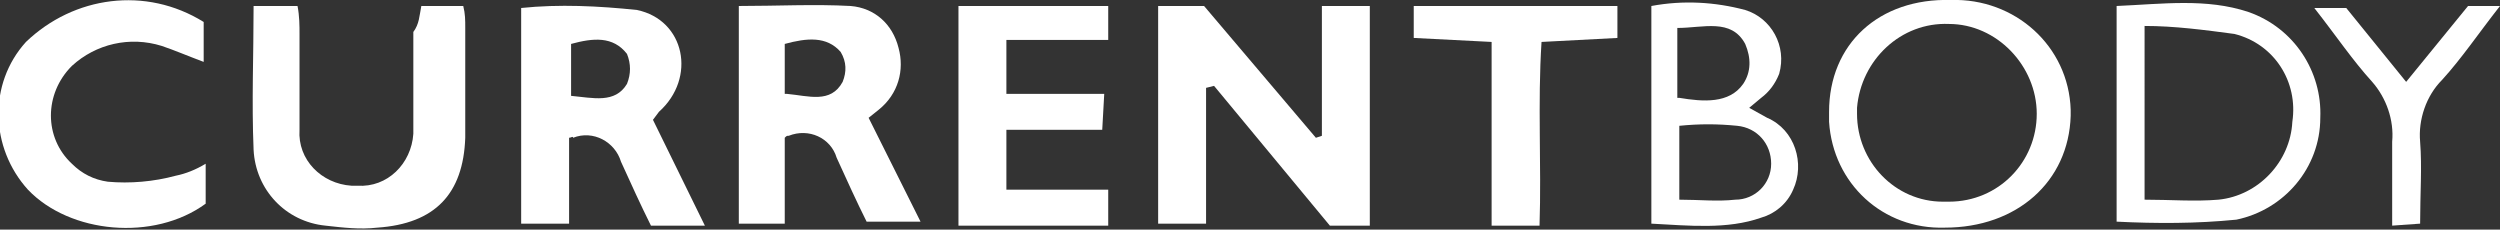
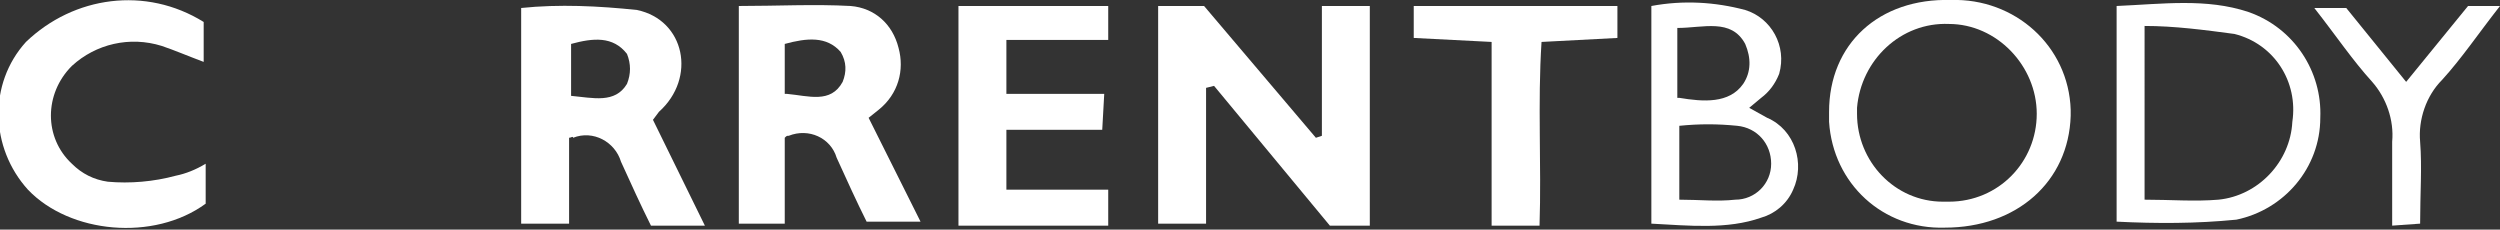
<svg xmlns="http://www.w3.org/2000/svg" version="1.1" id="Layer_1" x="0px" y="0px" viewBox="0 0 125.2 11.5" style="enable-background:new 0 0 125.2 11.5;" xml:space="preserve">
  <rect x="0" y="0" width="125.2" height="11.5" fill="#333333" stroke="none" />
  <style type="text/css">
	.st0{fill:#FFFFFF;}
</style>
  <path class="st0" d="M66.2,0.3h2.4v11l-2,0l-5.8-7l-0.4,0.1v6.8H58V0.3h2.3l5.6,6.6l0.3-0.1V0.3z" />
  <path class="st0" d="M28.5,6.9v4.3h-2.4V0.4c1.9-0.2,3.9-0.1,5.8,0.1c2.4,0.5,3,3.4,1.1,5.1L32.7,6l2.6,5.3h-2.7  c-0.5-1-1-2.1-1.5-3.2c-0.3-1-1.4-1.6-2.4-1.2C28.7,6.8,28.6,6.9,28.5,6.9z M28.6,2.2v2.6c1.1,0.1,2.2,0.4,2.8-0.6  c0.2-0.5,0.2-1,0-1.5C30.7,1.8,29.7,1.9,28.6,2.2z" />
  <path class="st0" d="M37,11.2V0.3c1.9,0,3.8-0.1,5.6,0c1.2,0.1,2.1,0.9,2.4,2.1C45.3,3.5,45,4.7,44,5.5l-0.5,0.4l2.6,5.2h-2.7  c-0.5-1-1-2.1-1.5-3.2c-0.3-1-1.4-1.5-2.4-1.1c-0.1,0-0.1,0-0.2,0.1v4.3L37,11.2z M39.4,4.7c1.1,0.1,2.2,0.5,2.8-0.6  c0.2-0.5,0.2-1-0.1-1.5c-0.7-0.8-1.7-0.7-2.8-0.4V4.7z" />
-   <path class="st0" d="M21.1,0.3h2.1c0.1,0.4,0.1,0.7,0.1,1.1c0,1.8,0,3.6,0,5.5c-0.1,2.8-1.5,4.3-4.4,4.5c-0.9,0.1-1.7,0-2.6-0.1  c-2-0.2-3.5-1.8-3.6-3.8c-0.1-2.4,0-4.7,0-7.2h2.2c0.1,0.5,0.1,1,0.1,1.4c0,1.6,0,3.2,0,4.8c-0.1,1.5,1.1,2.7,2.6,2.8  c0.1,0,0.2,0,0.3,0c1.5,0.1,2.7-1.1,2.8-2.6c0-0.1,0-0.2,0-0.3c0-1.6,0-3.2,0-4.8C21,1.2,21,0.8,21.1,0.3z" />
  <path class="st0" d="M55.5,2h-5.1v2.7h4.9l-0.1,1.8h-4.8v3h5.1v1.8h-7.5V0.3h7.5L55.5,2z" />
  <path class="st0" d="M10.2,1.1v2C9.4,2.8,8.7,2.5,8.1,2.3c-1.6-0.5-3.3-0.1-4.5,1C2.2,4.7,2.2,6.9,3.6,8.2c0.5,0.5,1.1,0.8,1.8,0.9  c1.1,0.1,2.3,0,3.4-0.3c0.5-0.1,1-0.3,1.5-0.6v2c-2.6,1.9-6.8,1.5-8.9-0.7c-1.9-2.1-2-5.3-0.1-7.4C3.7-0.2,7.3-0.7,10.2,1.1z" />
  <path class="st0" d="M97.4,11.4c-3.1,0.1-5.6-2.2-5.8-5.3c0-0.2,0-0.3,0-0.5c0-3.4,2.5-5.7,6.1-5.6c3.2-0.1,5.9,2.3,6,5.5  c0,0.1,0,0.2,0,0.3C103.6,9.1,101,11.4,97.4,11.4z M93,5.7c0,2.4,1.9,4.4,4.3,4.4c0.1,0,0.2,0,0.3,0c2.5,0,4.4-2,4.4-4.4  s-2-4.5-4.4-4.5C95.2,1.1,93.2,3,93,5.4C93,5.5,93,5.6,93,5.7z" />
  <path class="st0" d="M106,11.1V0.3c2.3-0.1,4.5-0.4,6.6,0.3c2.3,0.8,3.7,3,3.6,5.3c0,2.5-1.8,4.6-4.2,5.1  C110,11.2,108,11.2,106,11.1z M107.4,10c1.3,0,2.5,0.1,3.7,0c2-0.2,3.6-1.9,3.7-3.9c0.3-2-0.9-3.9-2.9-4.4c-1.5-0.2-3-0.4-4.5-0.4  V10z" />
  <path class="st0" d="M82.7,11.2V0.3c1.6-0.3,3.2-0.2,4.7,0.2c1.3,0.4,2.1,1.8,1.7,3.2c-0.2,0.5-0.5,0.9-0.9,1.2l-0.6,0.5l0.9,0.5  c1.4,0.6,1.9,2.3,1.3,3.6c-0.3,0.7-0.9,1.2-1.6,1.4C86.5,11.5,84.6,11.3,82.7,11.2z M84.1,10c1,0,1.9,0.1,2.8,0c1,0,1.8-0.8,1.8-1.8  c0-1-0.7-1.8-1.7-1.9c-1-0.1-1.9-0.1-2.9,0L84.1,10z M84.1,4.9c1.2,0.2,2.5,0.3,3.2-0.7c0.4-0.6,0.4-1.3,0.1-2  c-0.7-1.3-2.1-0.8-3.4-0.8V4.9z" />
  <path class="st0" d="M77.1,11.3h-2.4V2.1l-3.9-0.2V0.3h10.2v1.6l-3.8,0.2C77,5.2,77.2,8.2,77.1,11.3z" />
  <path class="st0" d="M120.5,4.1l3.1-3.8h1.6c-1.1,1.4-1.9,2.6-2.9,3.7c-0.8,0.8-1.2,2-1.1,3.1c0.1,1.3,0,2.6,0,4.1l-1.4,0.1  c0-1.5,0-2.9,0-4.2c0.1-1.1-0.3-2.2-1-3c-1-1.1-1.8-2.3-2.9-3.7h1.6L120.5,4.1z" />
</svg>